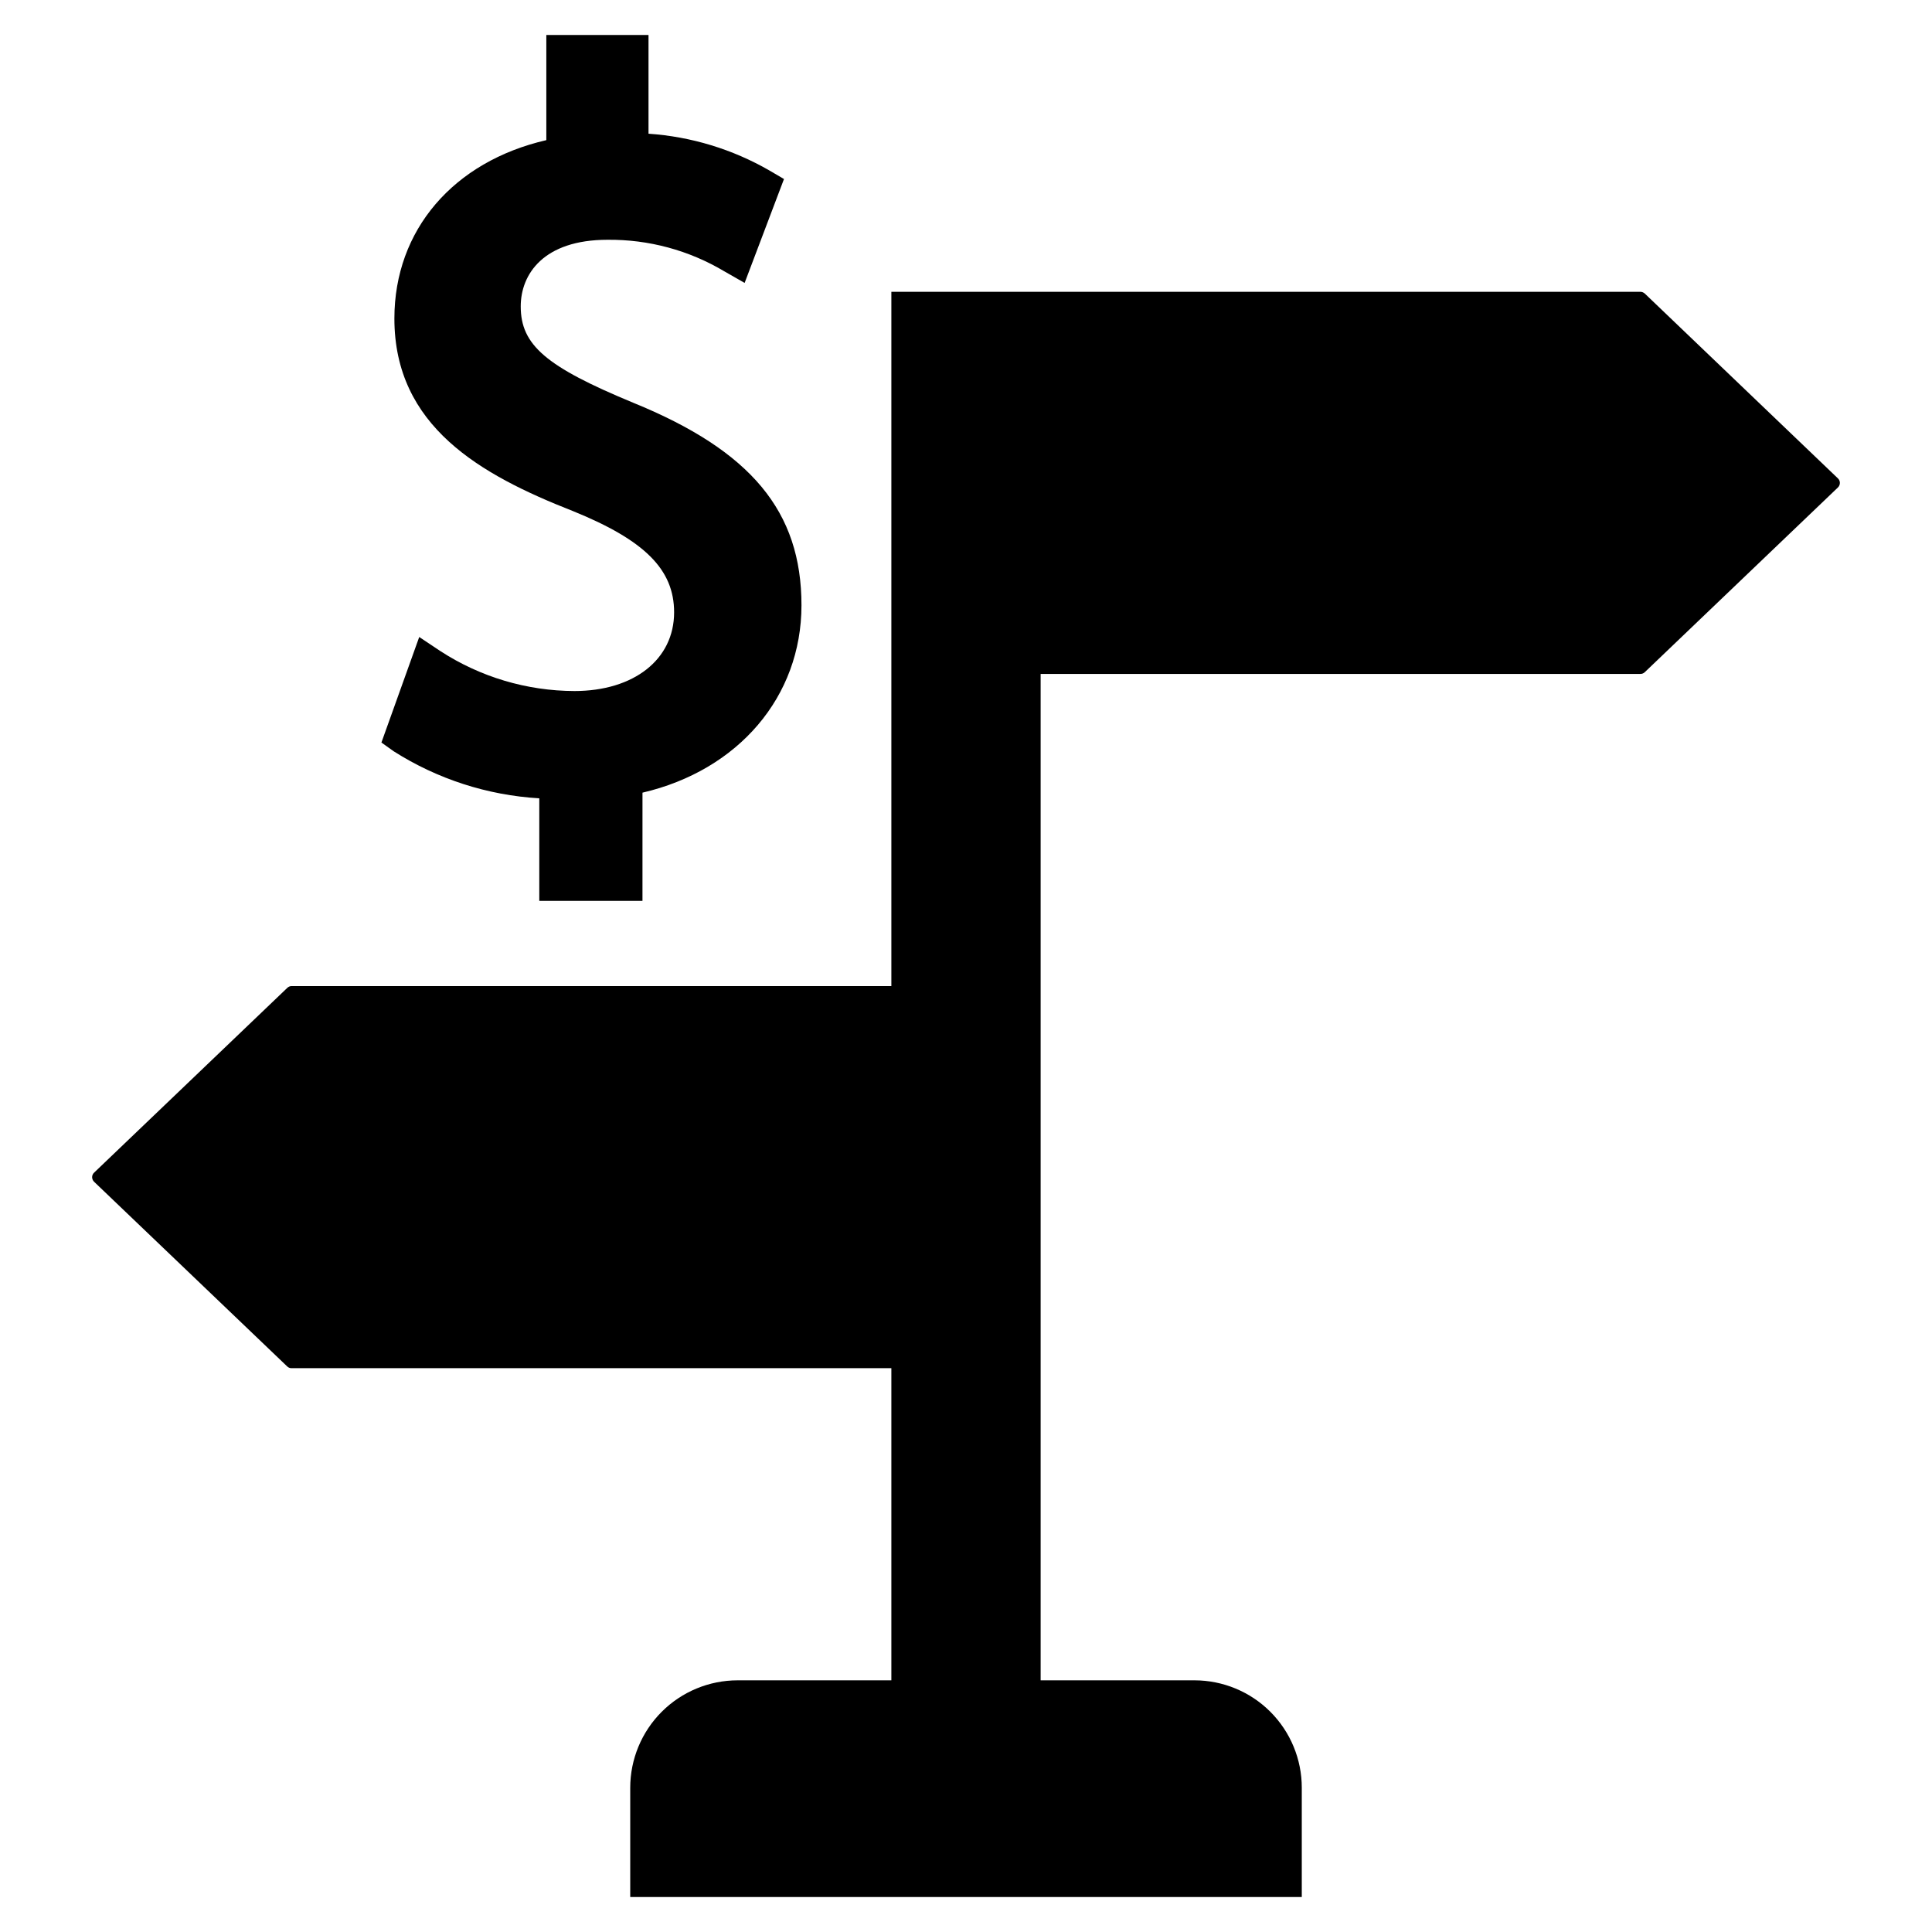
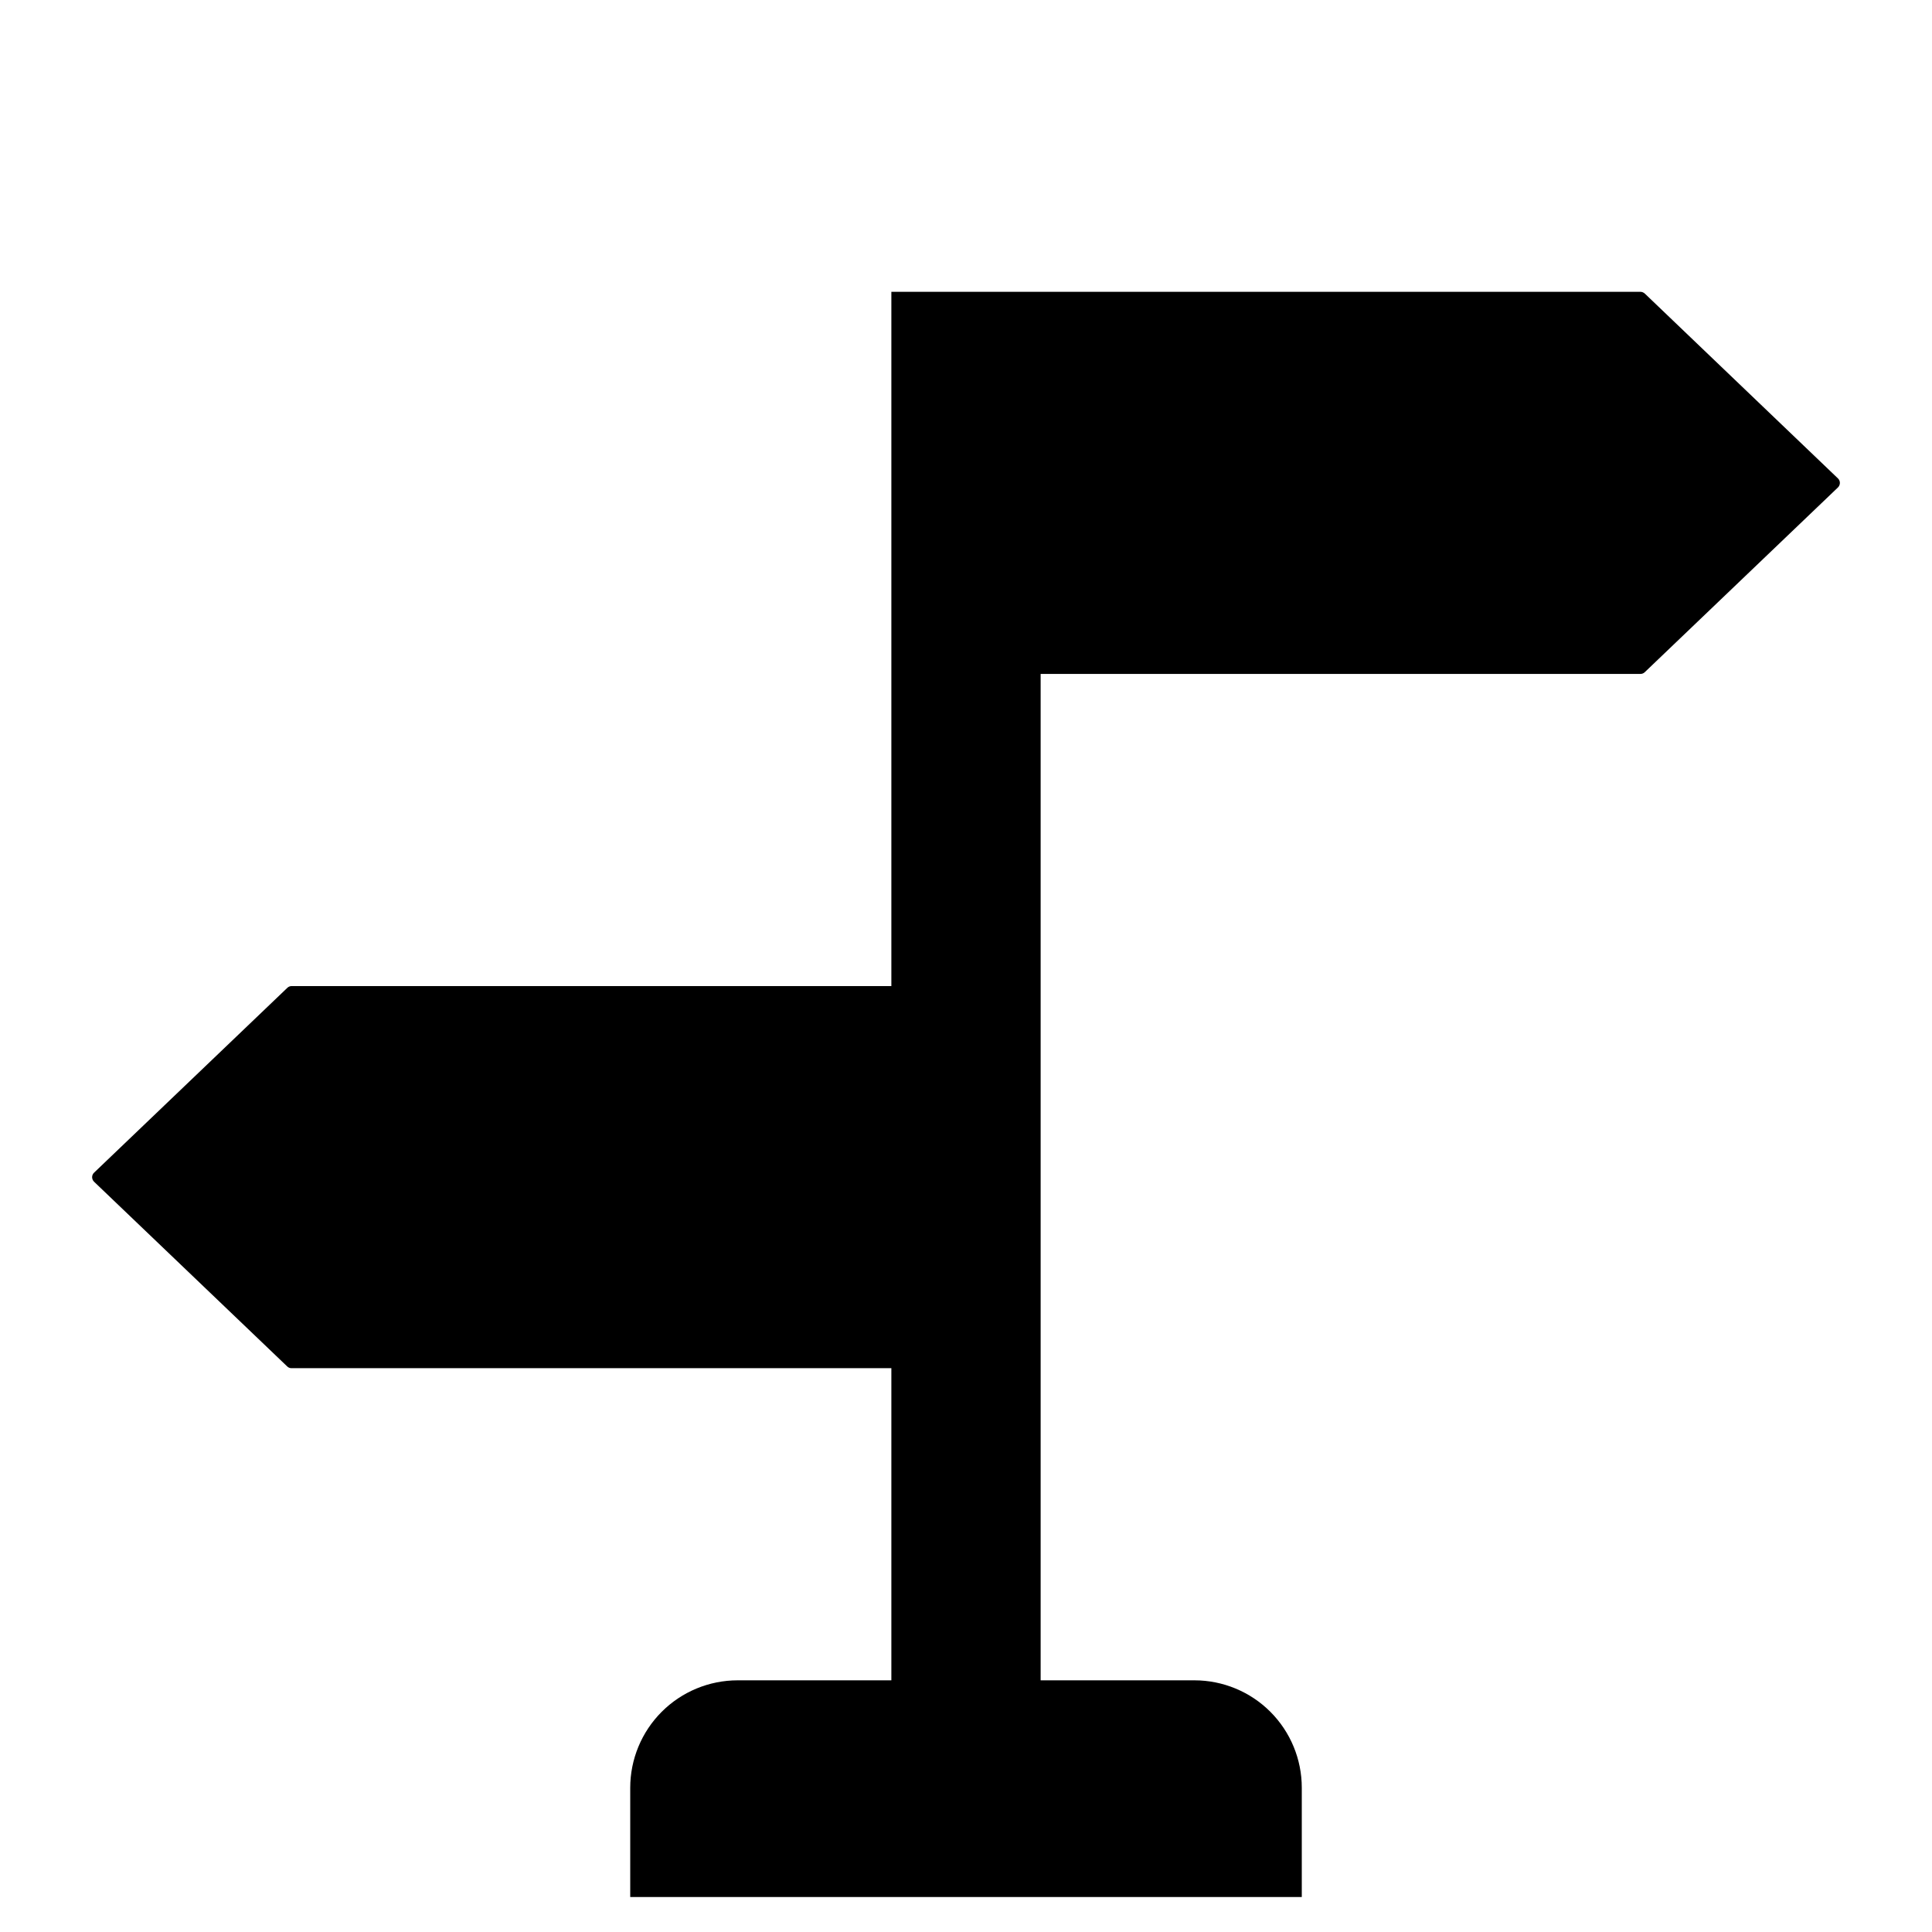
<svg xmlns="http://www.w3.org/2000/svg" fill="#000000" width="800px" height="800px" version="1.1" viewBox="144 144 512 512">
  <g>
    <path d="m631.06 270.77-51.148-48.949c-0.316-0.301-0.734-0.477-1.172-0.492h-198.52v183.99h-158.96c-0.426 0.008-0.836 0.184-1.137 0.488l-51.184 48.953c-0.336 0.312-0.527 0.75-0.527 1.211 0.008 0.457 0.199 0.895 0.527 1.211l51.184 48.949c0.305 0.297 0.715 0.457 1.137 0.453h158.96v82.719h-40.734c-7.551 0.004-14.789 3.004-20.129 8.344-5.336 5.336-8.336 12.578-8.34 20.125v28.961h177.97v-28.961c0.004-7.543-2.988-14.781-8.32-20.121-5.332-5.34-12.566-8.34-20.113-8.348h-40.773v-266.71h158.96c0.426 0.008 0.832-0.156 1.137-0.453l51.184-48.949c0.332-0.316 0.523-0.754 0.527-1.211 0-0.461-0.191-0.898-0.527-1.211z" />
-     <path d="m296.19 327.13c-12.598-0.043-24.914-3.715-35.477-10.578l-5.613-3.742-10.02 27.969 3.246 2.316c11.594 7.371 24.875 11.664 38.59 12.469v27.18h27.344l0.004-28.68c25.387-5.922 42.133-25.406 42.133-49.66 0-24.875-13.344-40.93-44.59-53.672-23.125-9.566-29.809-15.293-29.809-25.527 0-8.539 6.039-17.66 22.996-17.66h-0.004c10.902-0.113 21.621 2.785 30.98 8.371l5.363 3.062 10.43-27.535-3.844-2.25v-0.004c-9.805-5.644-20.77-8.984-32.059-9.754v-26.168h-27.078v27.871c-24.617 5.672-40.266 23.828-40.266 47.27 0 28.539 22.758 41.398 47.289 51.02 19.062 7.731 26.84 15.508 26.84 26.848 0 12.473-10.633 20.855-26.457 20.855z" />
  </g>
</svg>